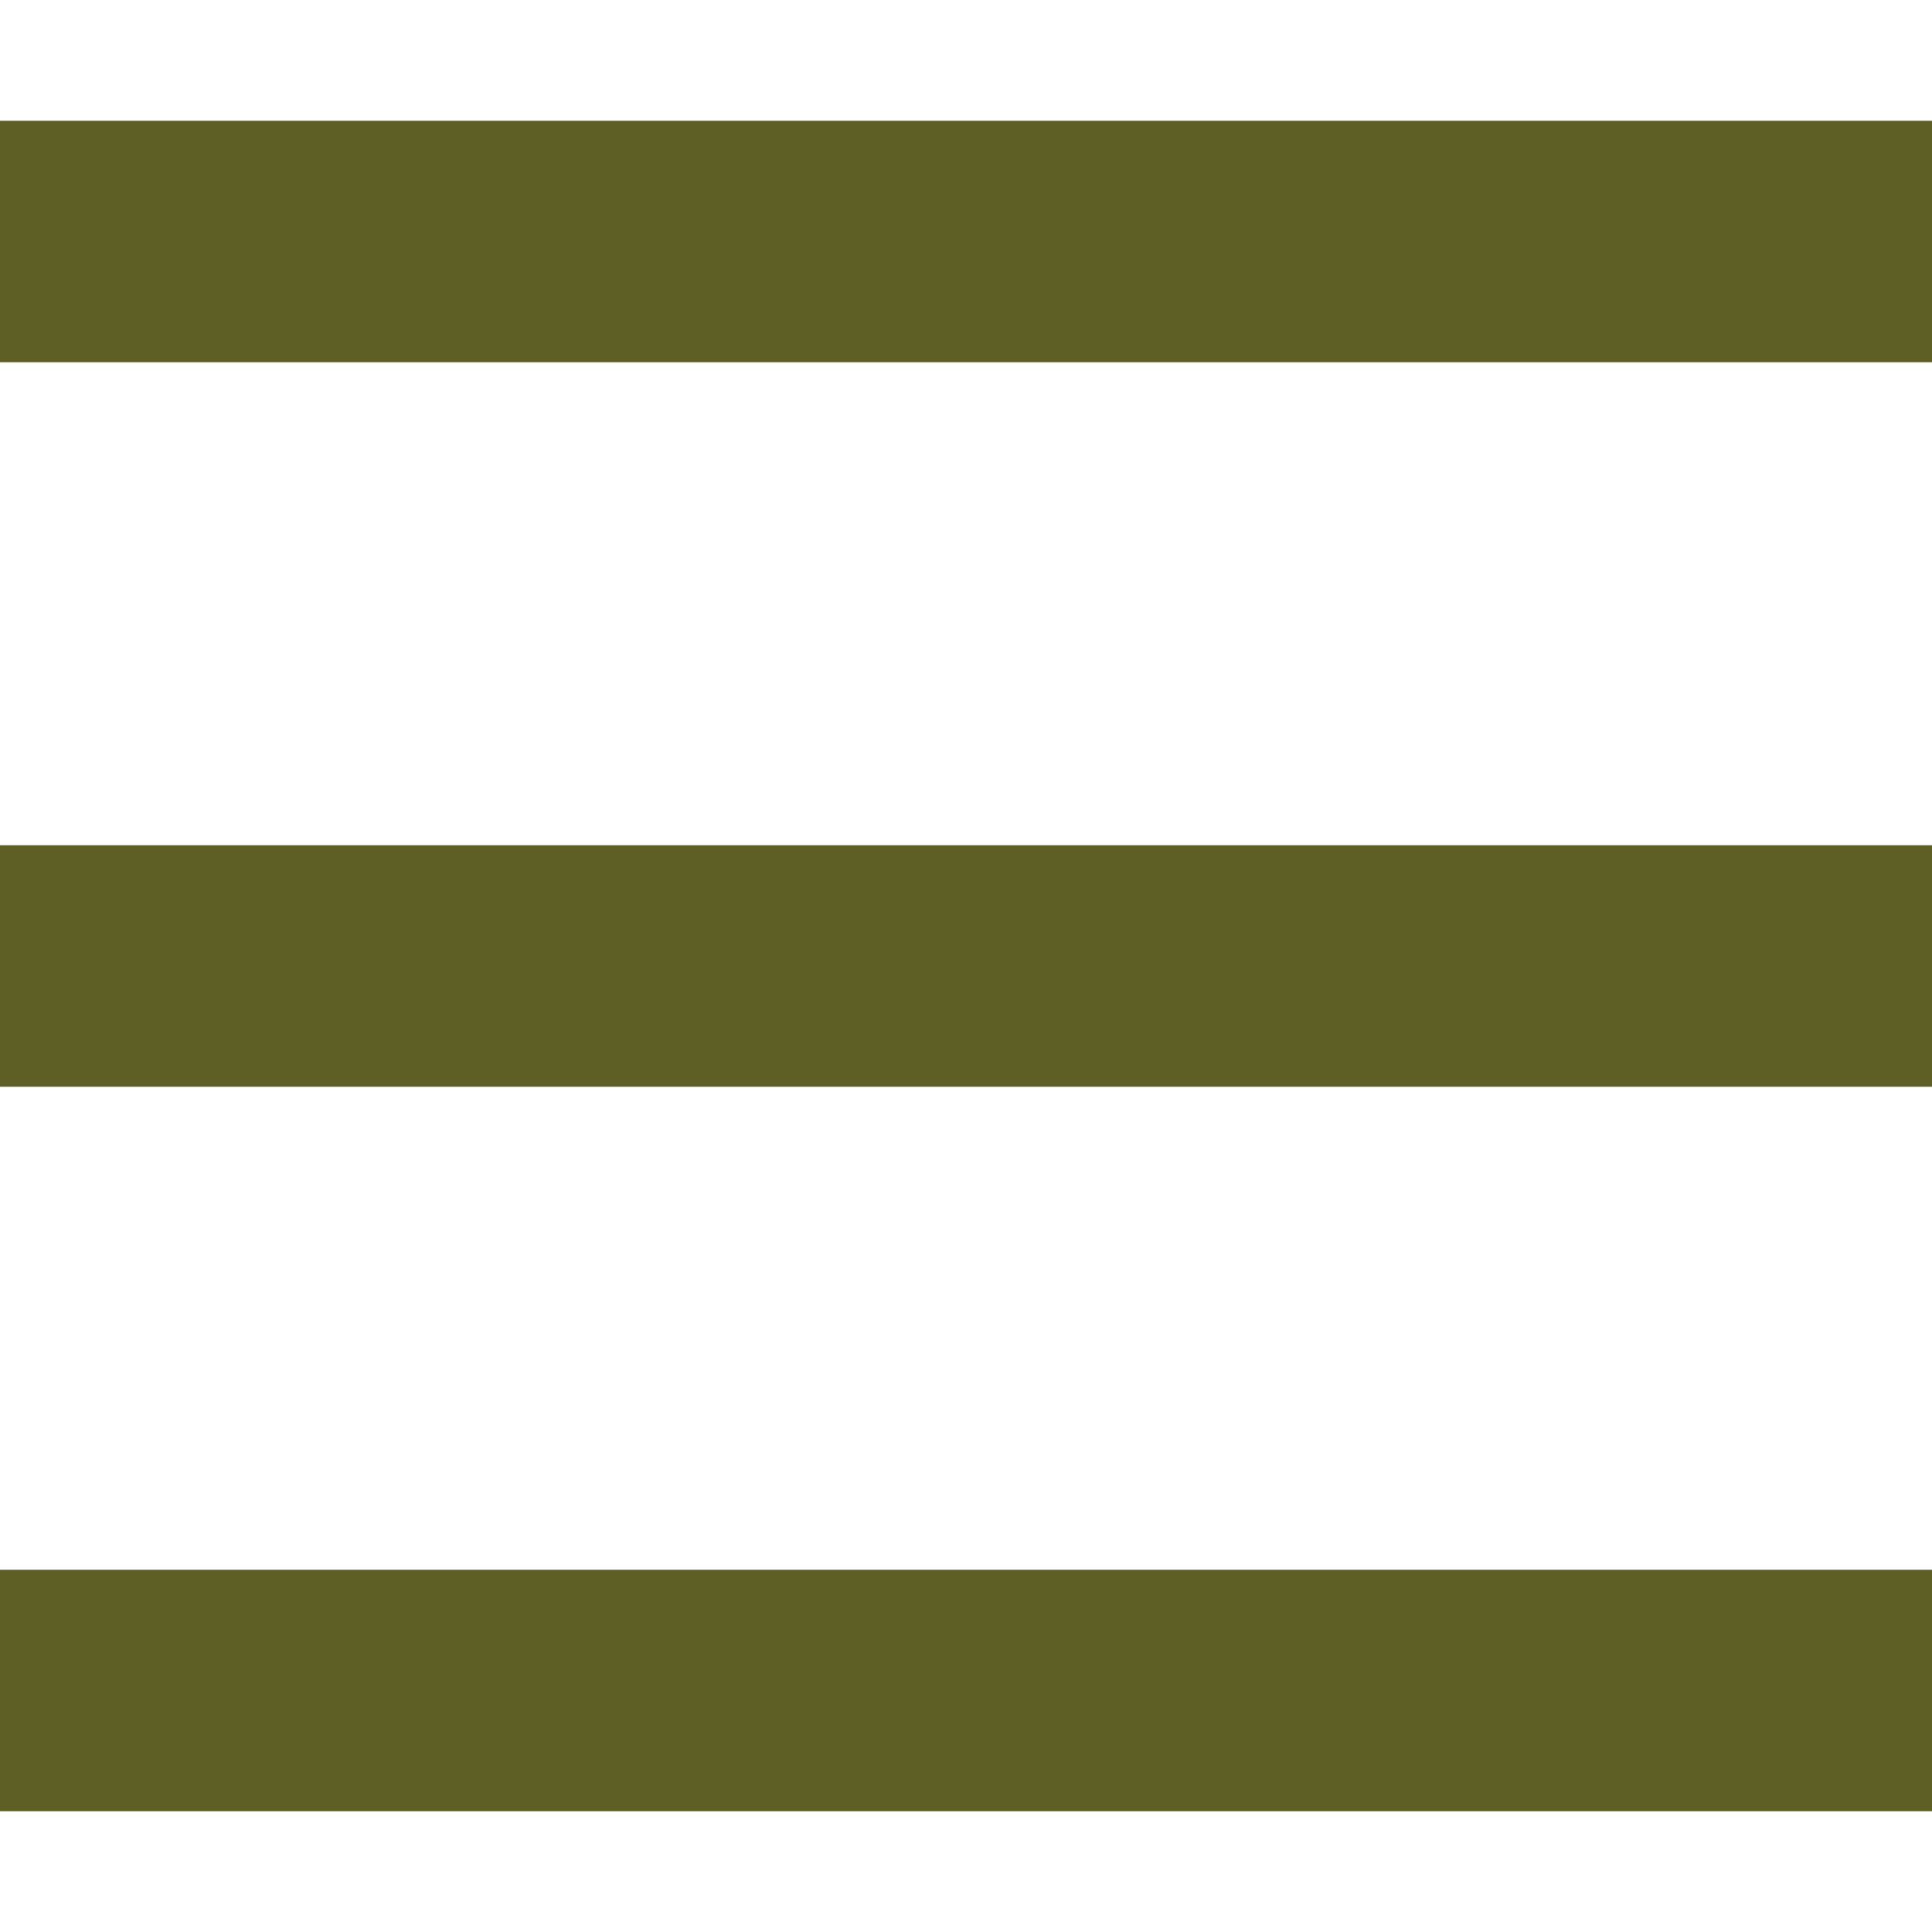
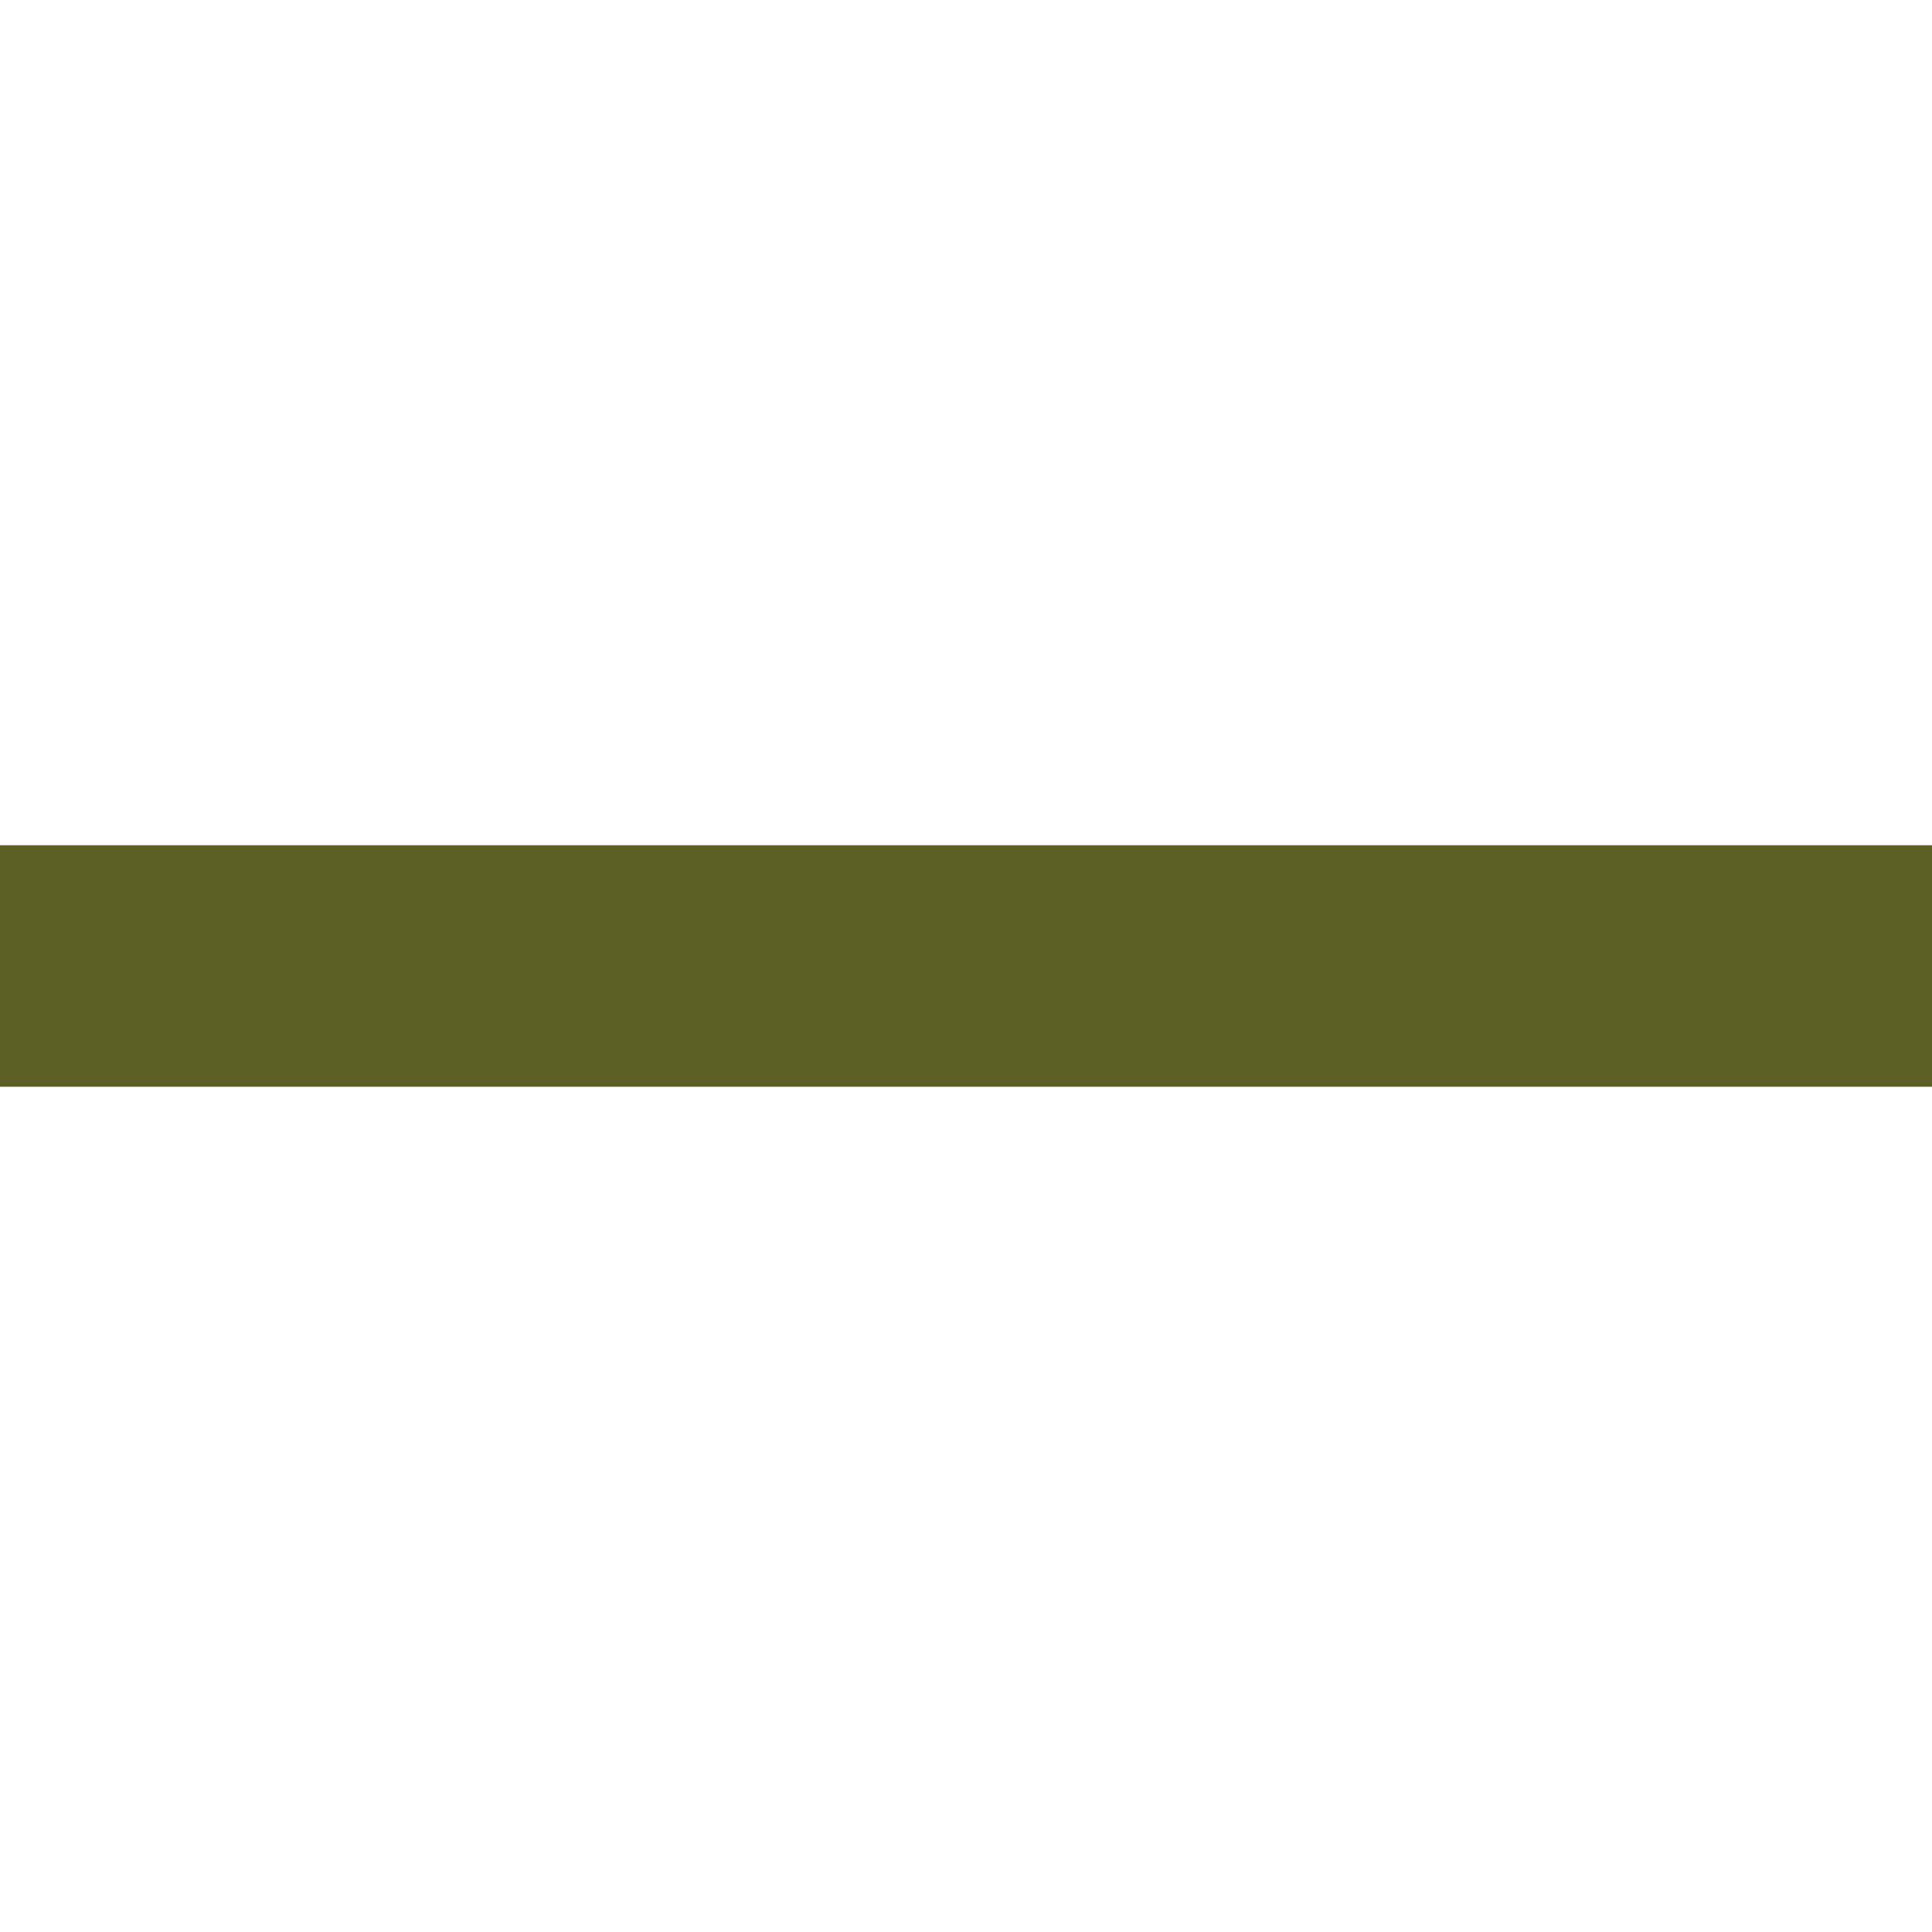
<svg xmlns="http://www.w3.org/2000/svg" version="1.1" id="Layer_1" width="32px" height="32px" xml:space="preserve">
-   <line fill="none" stroke="#5e5f24" stroke-width="4" x1="0" y1="4" x2="32" y2="4" />
  <line fill="none" stroke="#5e5f24" stroke-width="4" x1="0" y1="16" x2="32" y2="16" />
-   <line fill="none" stroke="#5e5f24" stroke-width="4" x1="0" y1="28" x2="52" y2="28" />
</svg>